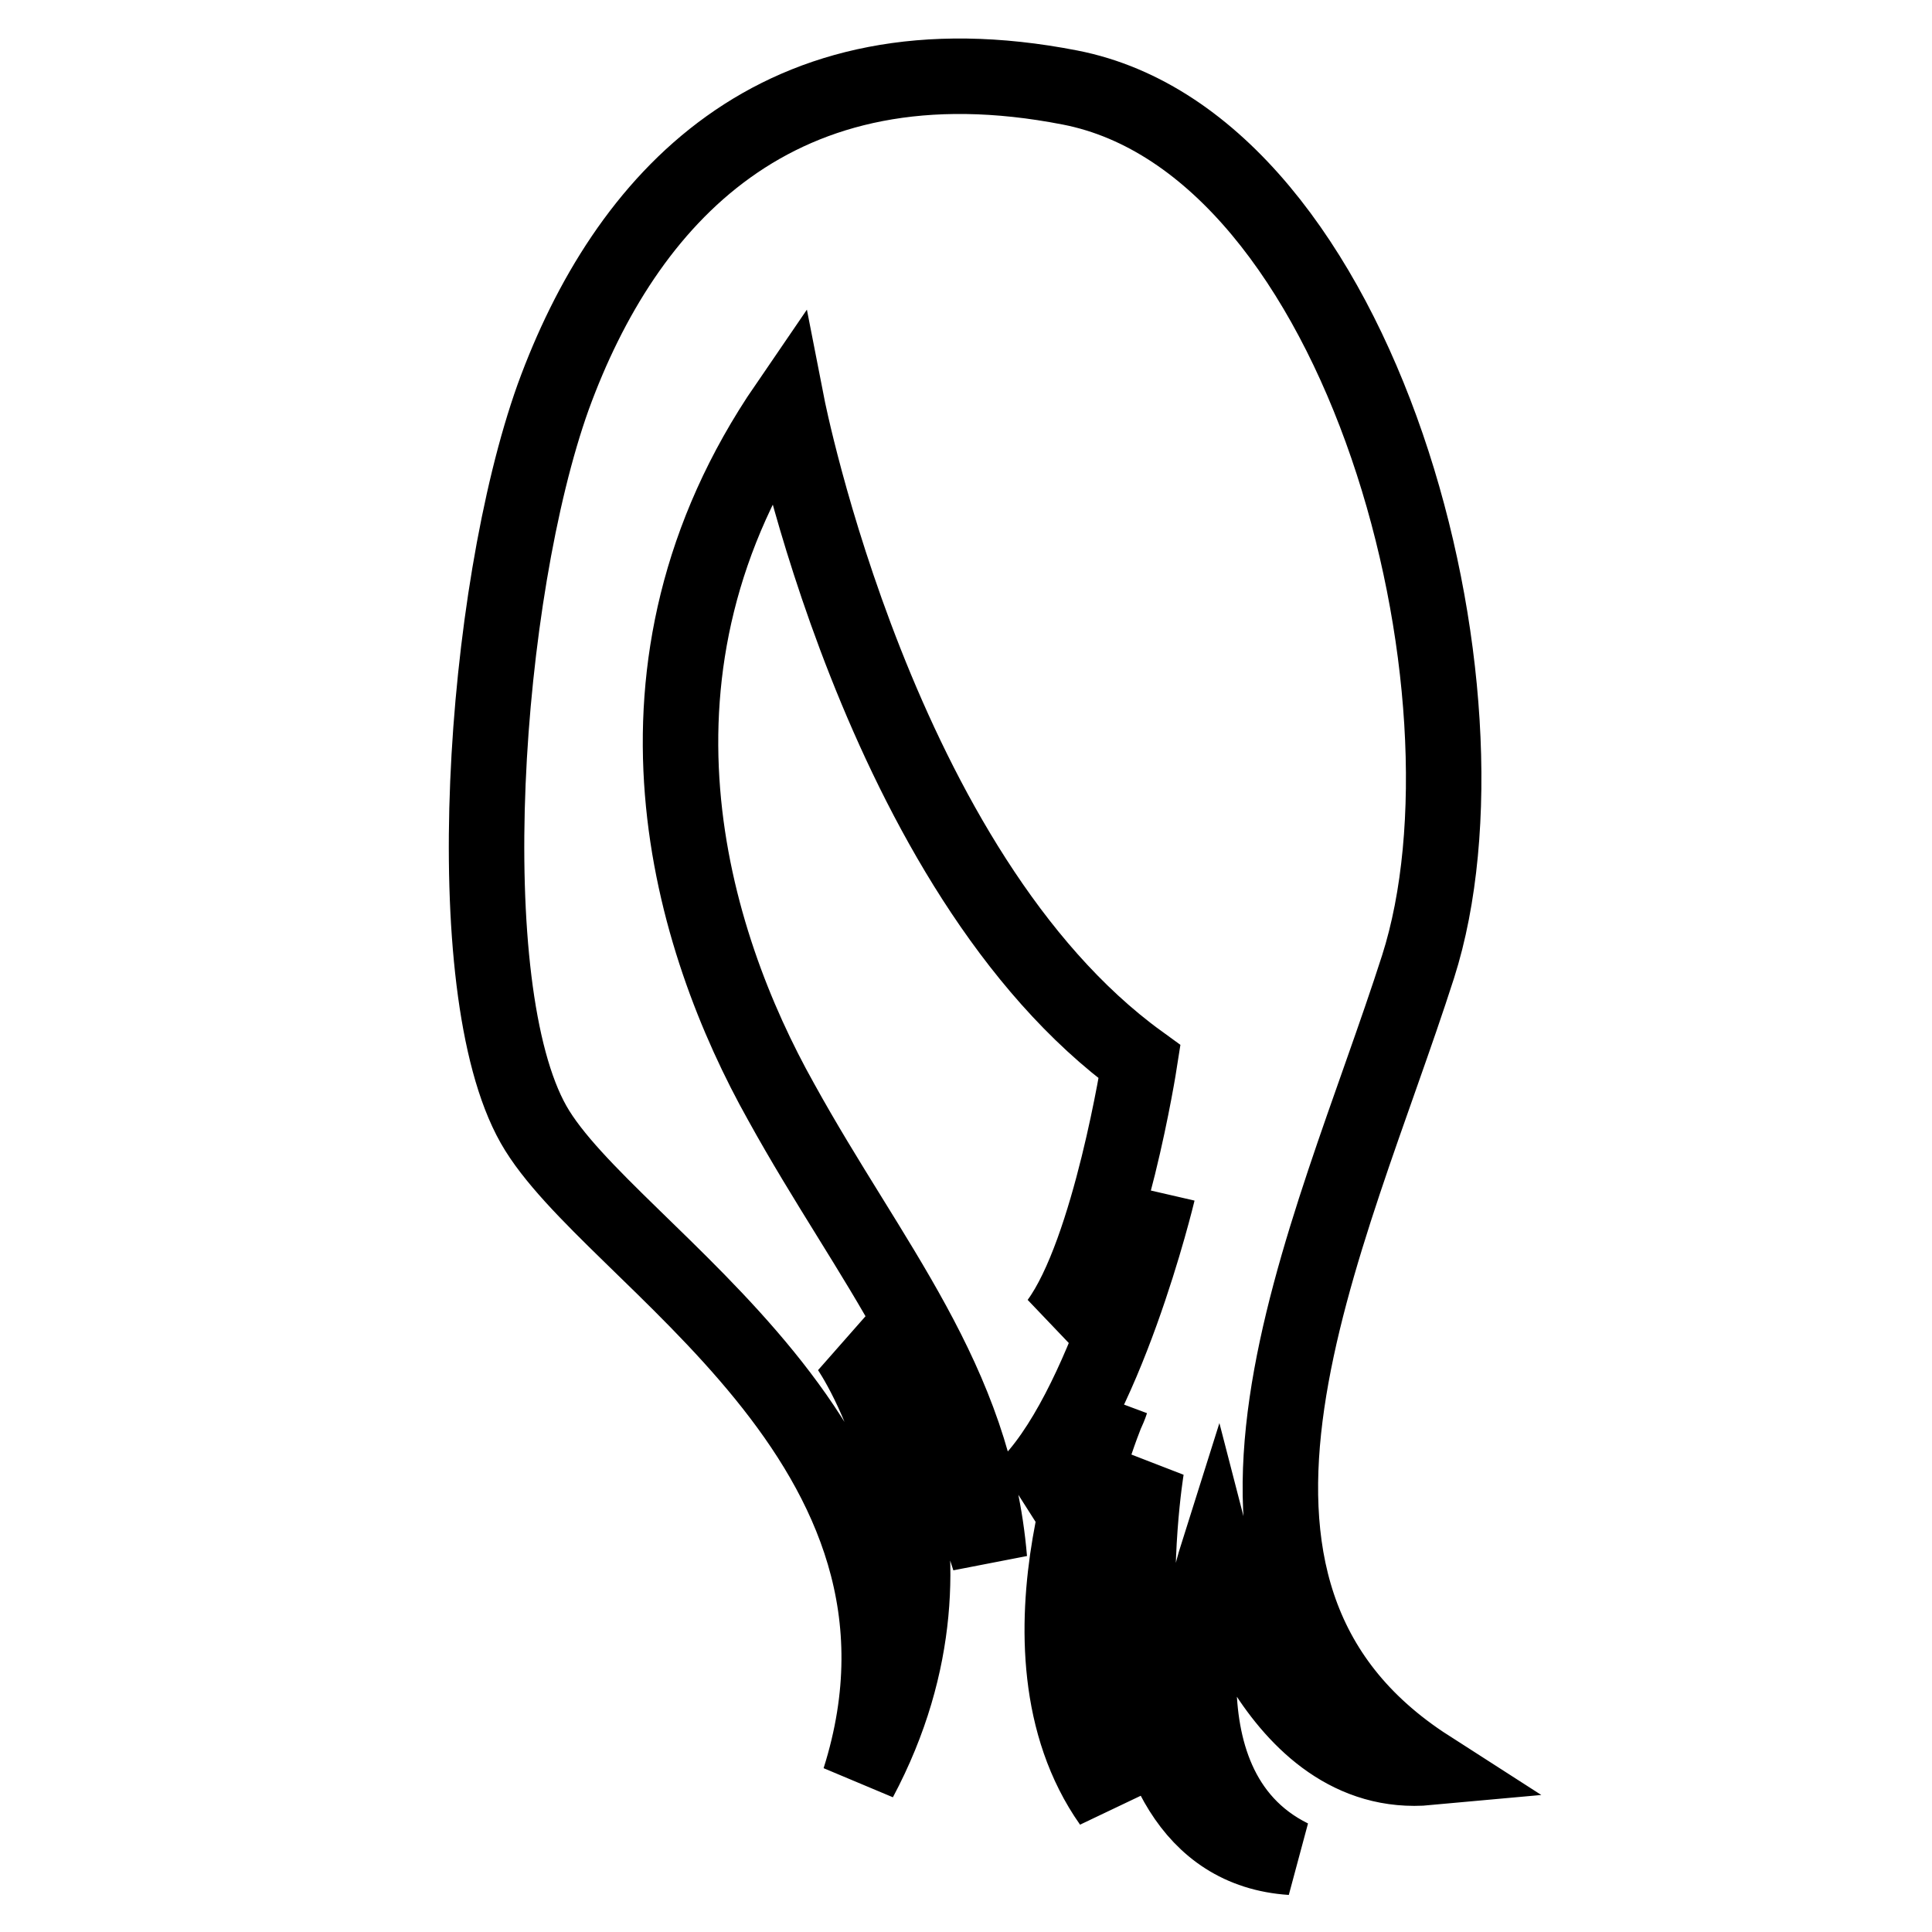
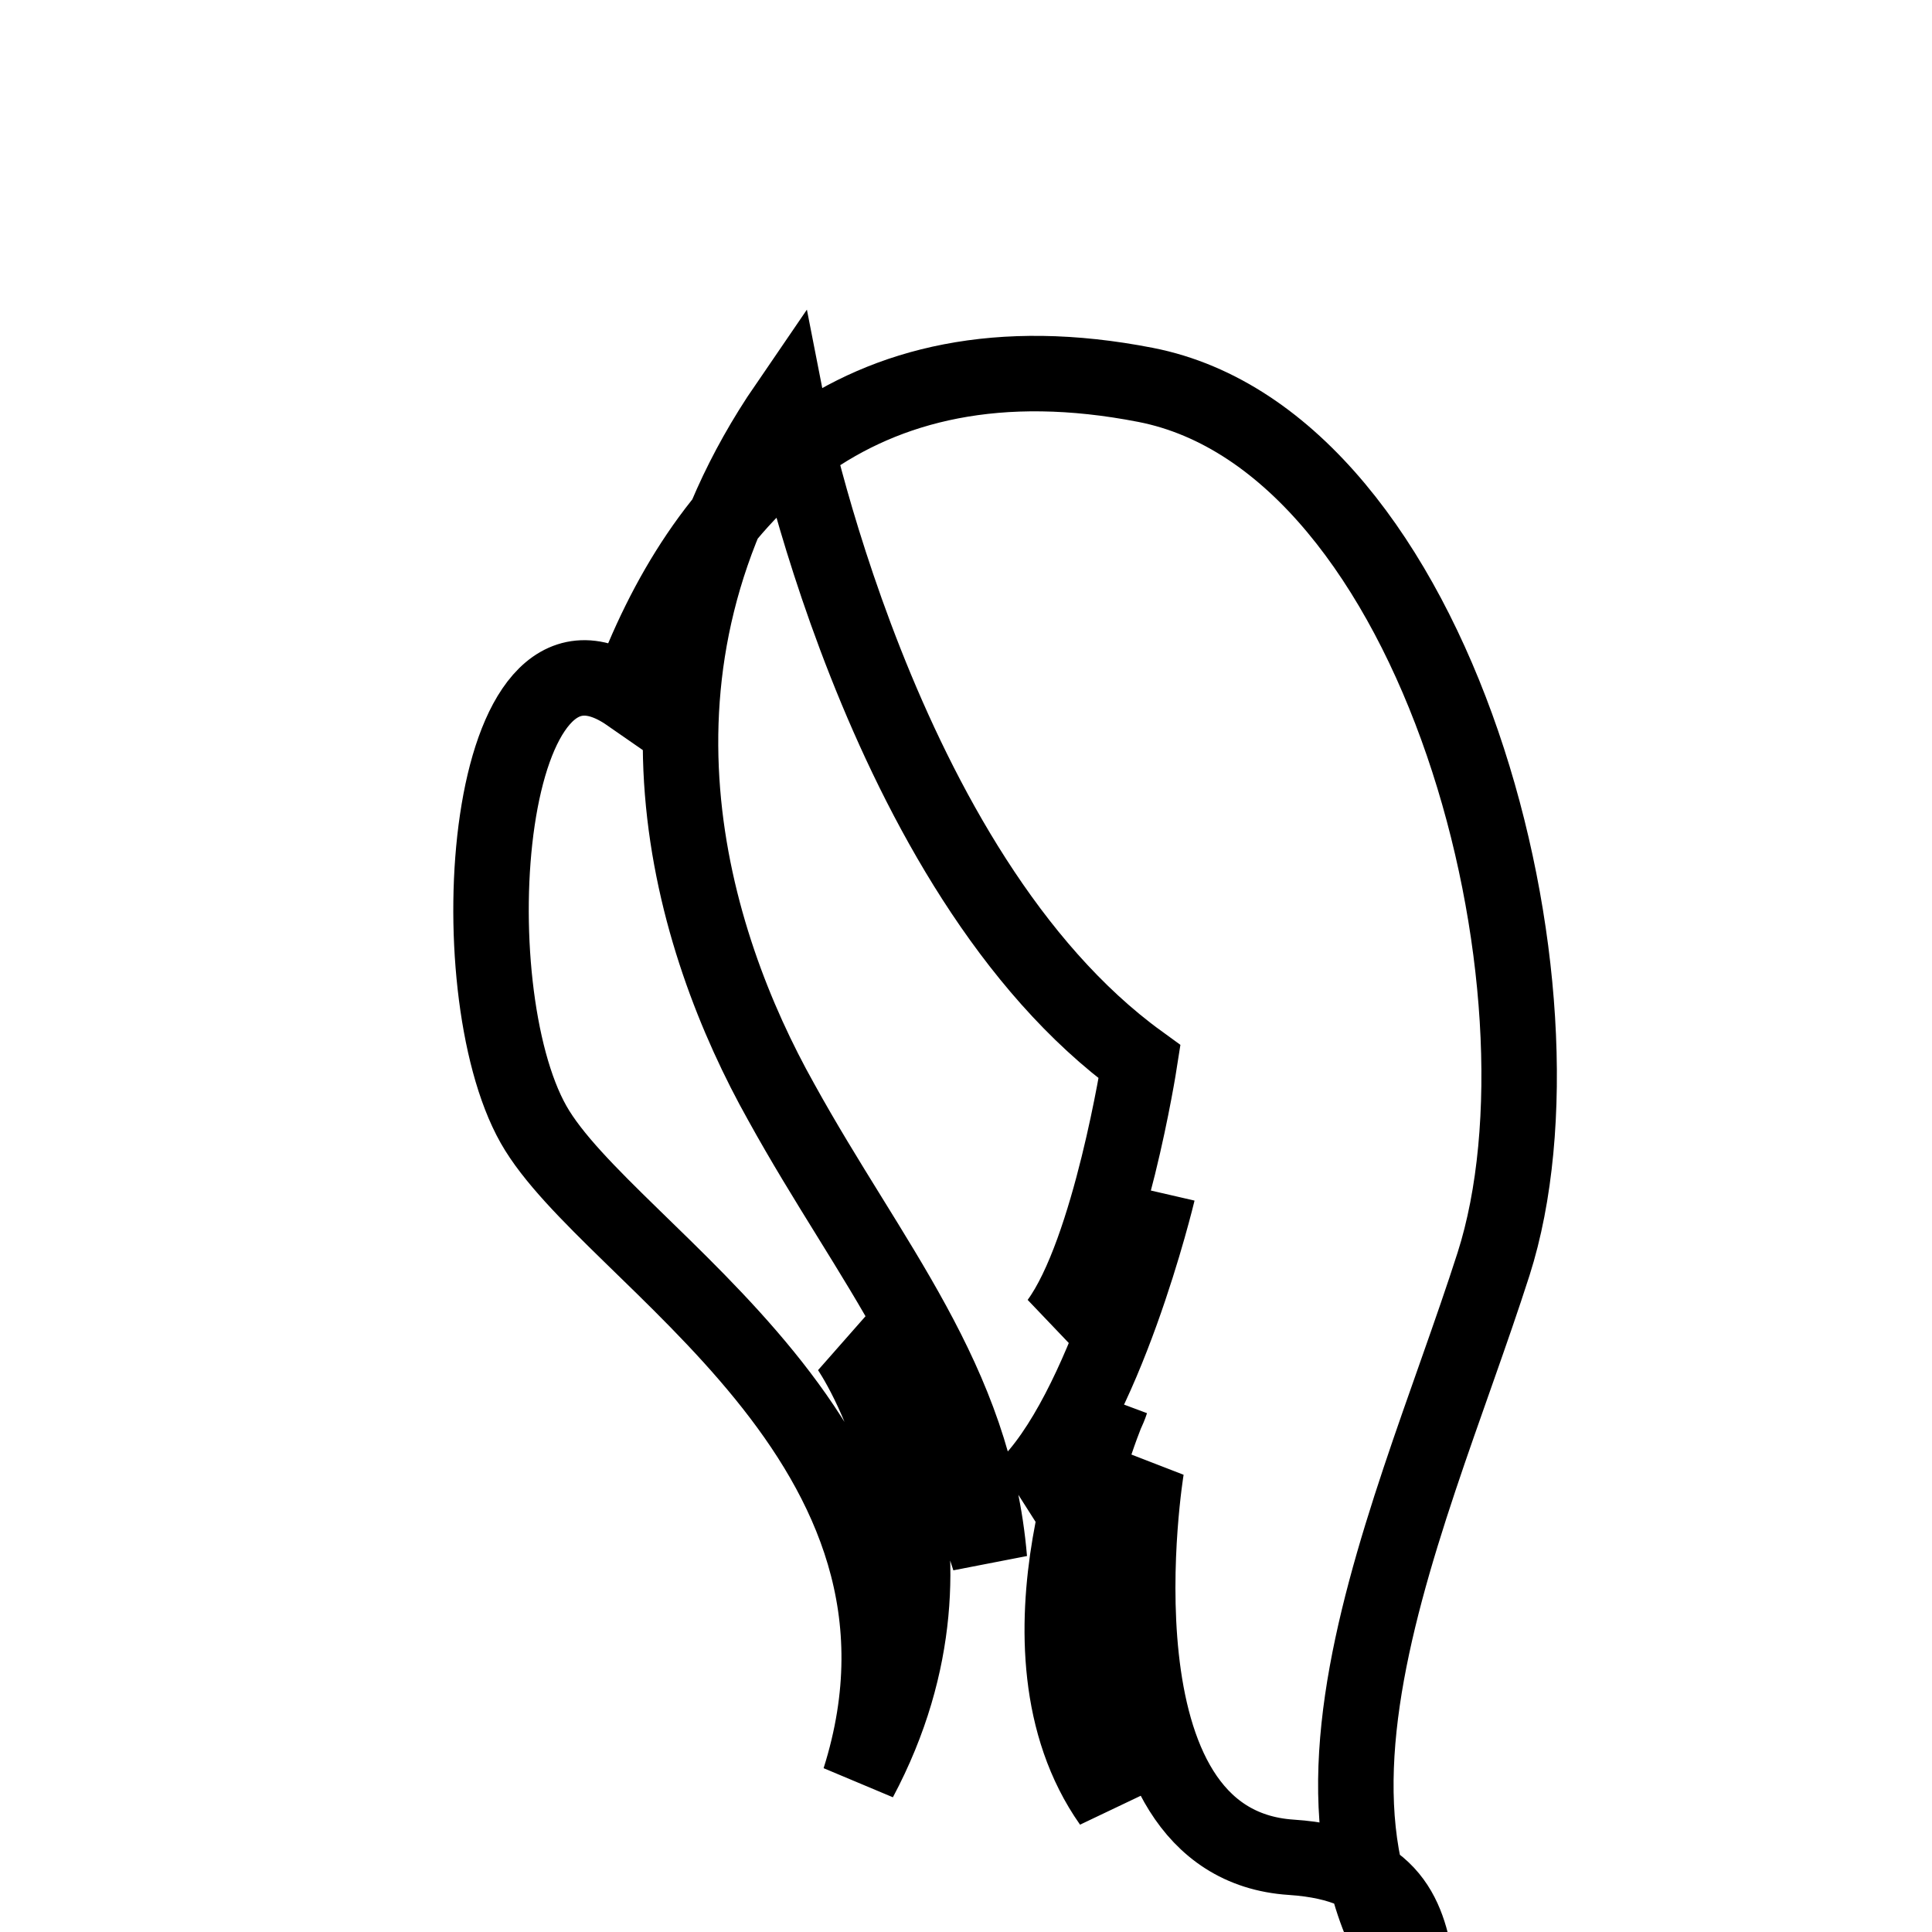
<svg xmlns="http://www.w3.org/2000/svg" version="1.1" x="0px" y="0px" viewBox="0 0 256 256" enable-background="new 0 0 256 256" xml:space="preserve">
  <g>
-     <path stroke-width="10" fill-opacity="0" stroke="#000000" d="M104.3,53.7c0,0,12.1,61.9,46.7,87c0,0-3.9,25.1-10.8,34.5c11-7.3,13.2-17.2,13.2-17.2s-7,29.3-17.8,39.4 c9.2-3.7,11.6-11.6,11.6-11.6s-14.5,32.5,0,53.1c-7.3-25.8,4.7-44.3,4.7-44.3s-8.2,49.7,19.2,51.5c-19.4-9.6-10-39.4-10-39.4 s7.6,29.4,28.2,27.5c-36.6-23.5-13-69.9-1.4-106.1c11.6-36.3-7.2-108.9-46.1-116.5c-38.9-7.6-59,14.9-68.5,41 C64,78.6,60.4,130.8,70.7,149c9.9,17.5,57.3,42.2,43.2,86.8c16.6-31.2-1.4-57.1-1.4-57.1s11.9,6.2,18.6,27.9 c-2-23.8-15.8-39.2-27.6-60.6C91.5,124.6,80.4,88.6,104.3,53.7z" />
+     <path stroke-width="10" fill-opacity="0" stroke="#000000" d="M104.3,53.7c0,0,12.1,61.9,46.7,87c0,0-3.9,25.1-10.8,34.5c11-7.3,13.2-17.2,13.2-17.2s-7,29.3-17.8,39.4 c9.2-3.7,11.6-11.6,11.6-11.6s-14.5,32.5,0,53.1c-7.3-25.8,4.7-44.3,4.7-44.3s-8.2,49.7,19.2,51.5s7.6,29.4,28.2,27.5c-36.6-23.5-13-69.9-1.4-106.1c11.6-36.3-7.2-108.9-46.1-116.5c-38.9-7.6-59,14.9-68.5,41 C64,78.6,60.4,130.8,70.7,149c9.9,17.5,57.3,42.2,43.2,86.8c16.6-31.2-1.4-57.1-1.4-57.1s11.9,6.2,18.6,27.9 c-2-23.8-15.8-39.2-27.6-60.6C91.5,124.6,80.4,88.6,104.3,53.7z" />
  </g>
</svg>